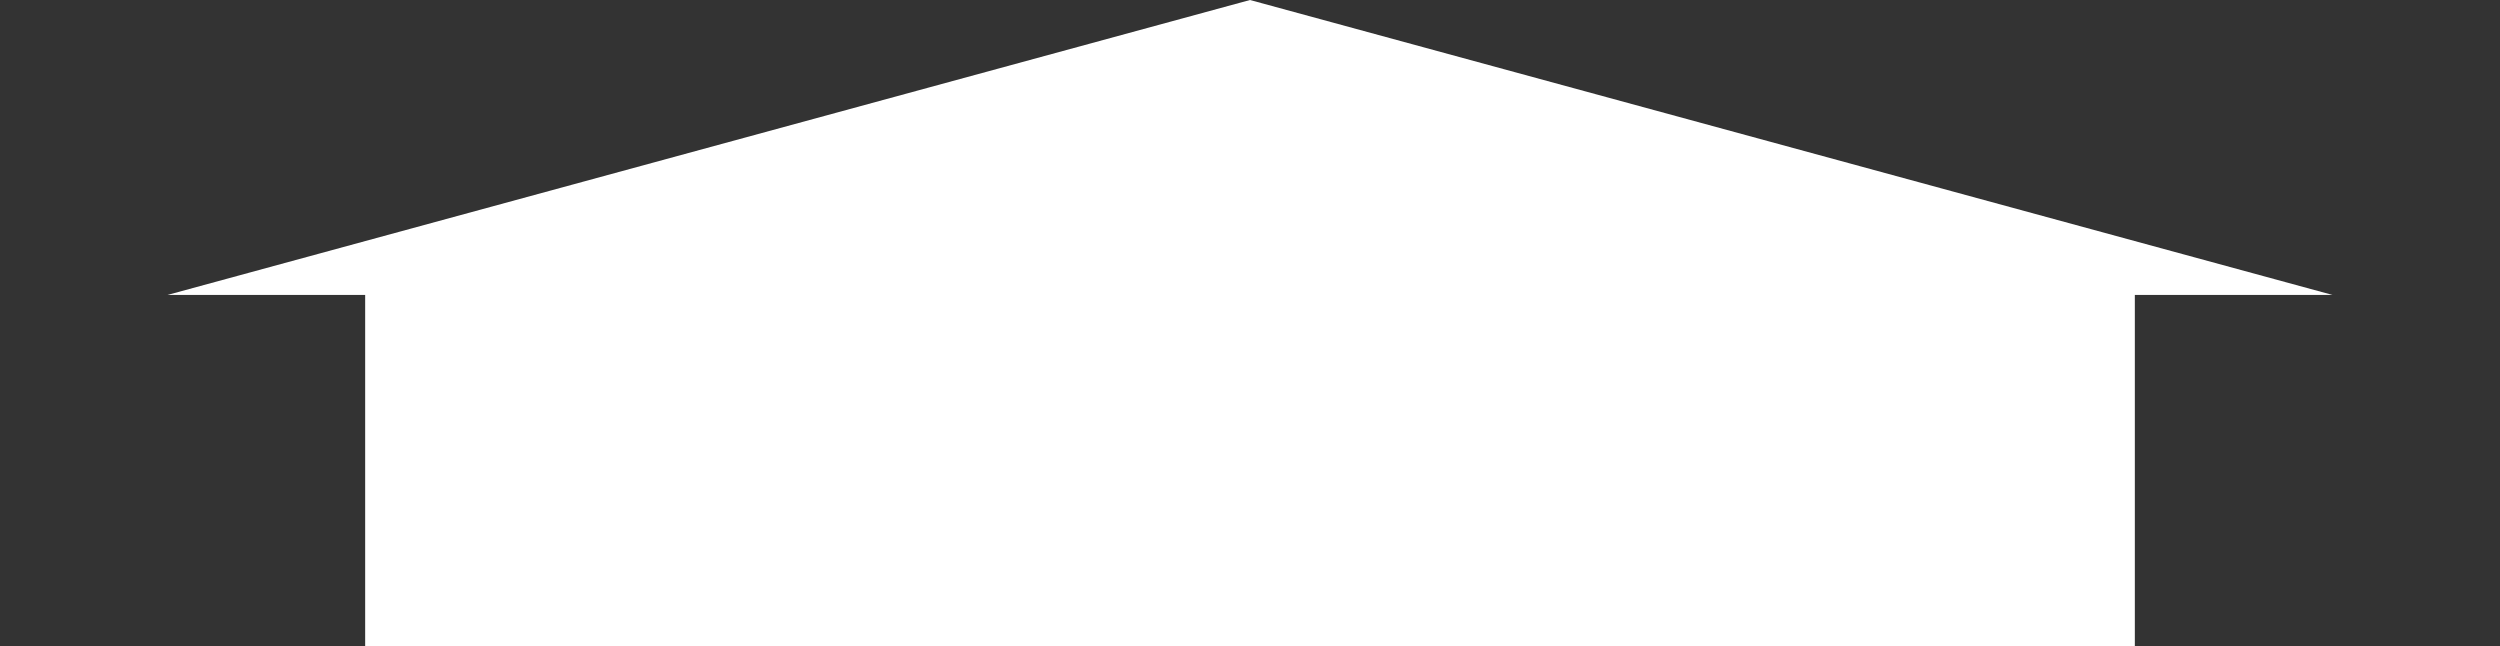
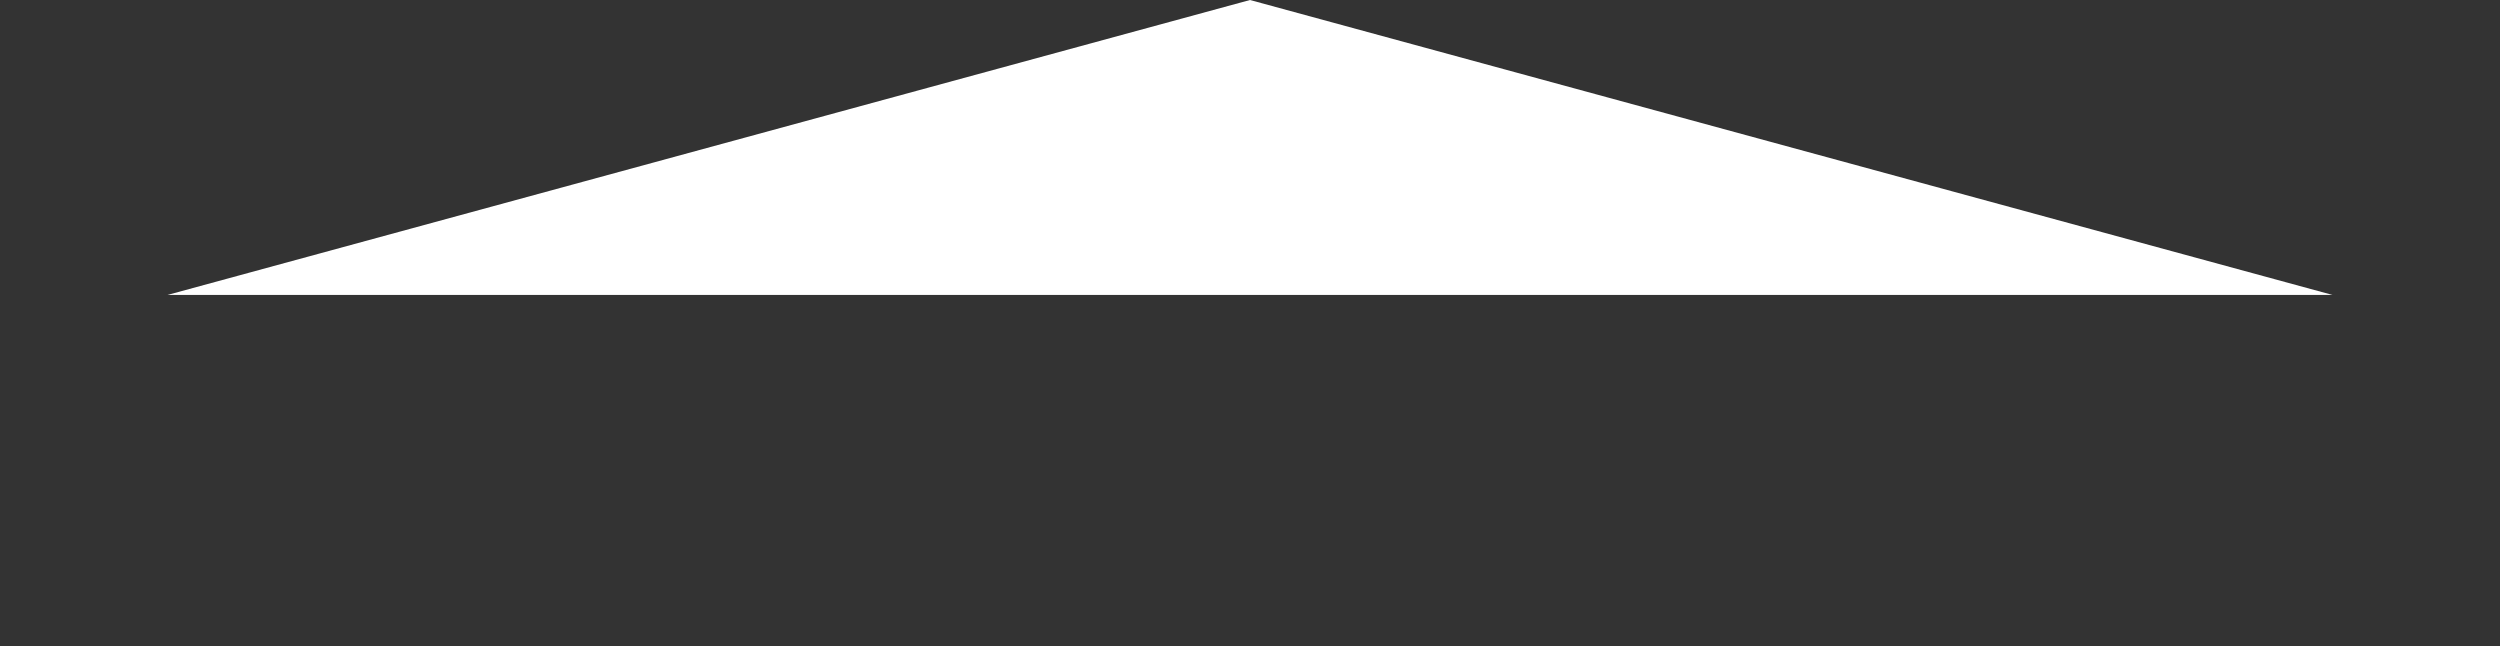
<svg xmlns="http://www.w3.org/2000/svg" width="89" height="23" viewBox="0 0 89 23" fill="none">
  <rect x="0" y="0" width="89" height="23" fill="#333333" stroke="none" />
-   <path d="M44.5 0L83.038 10.5L5.962 10.5L44.5 0Z" fill="white" />
-   <rect x="13" y="10" width="63" height="13" fill="white" />
+   <path d="M44.5 0L83.038 10.5L5.962 10.5Z" fill="white" />
</svg>